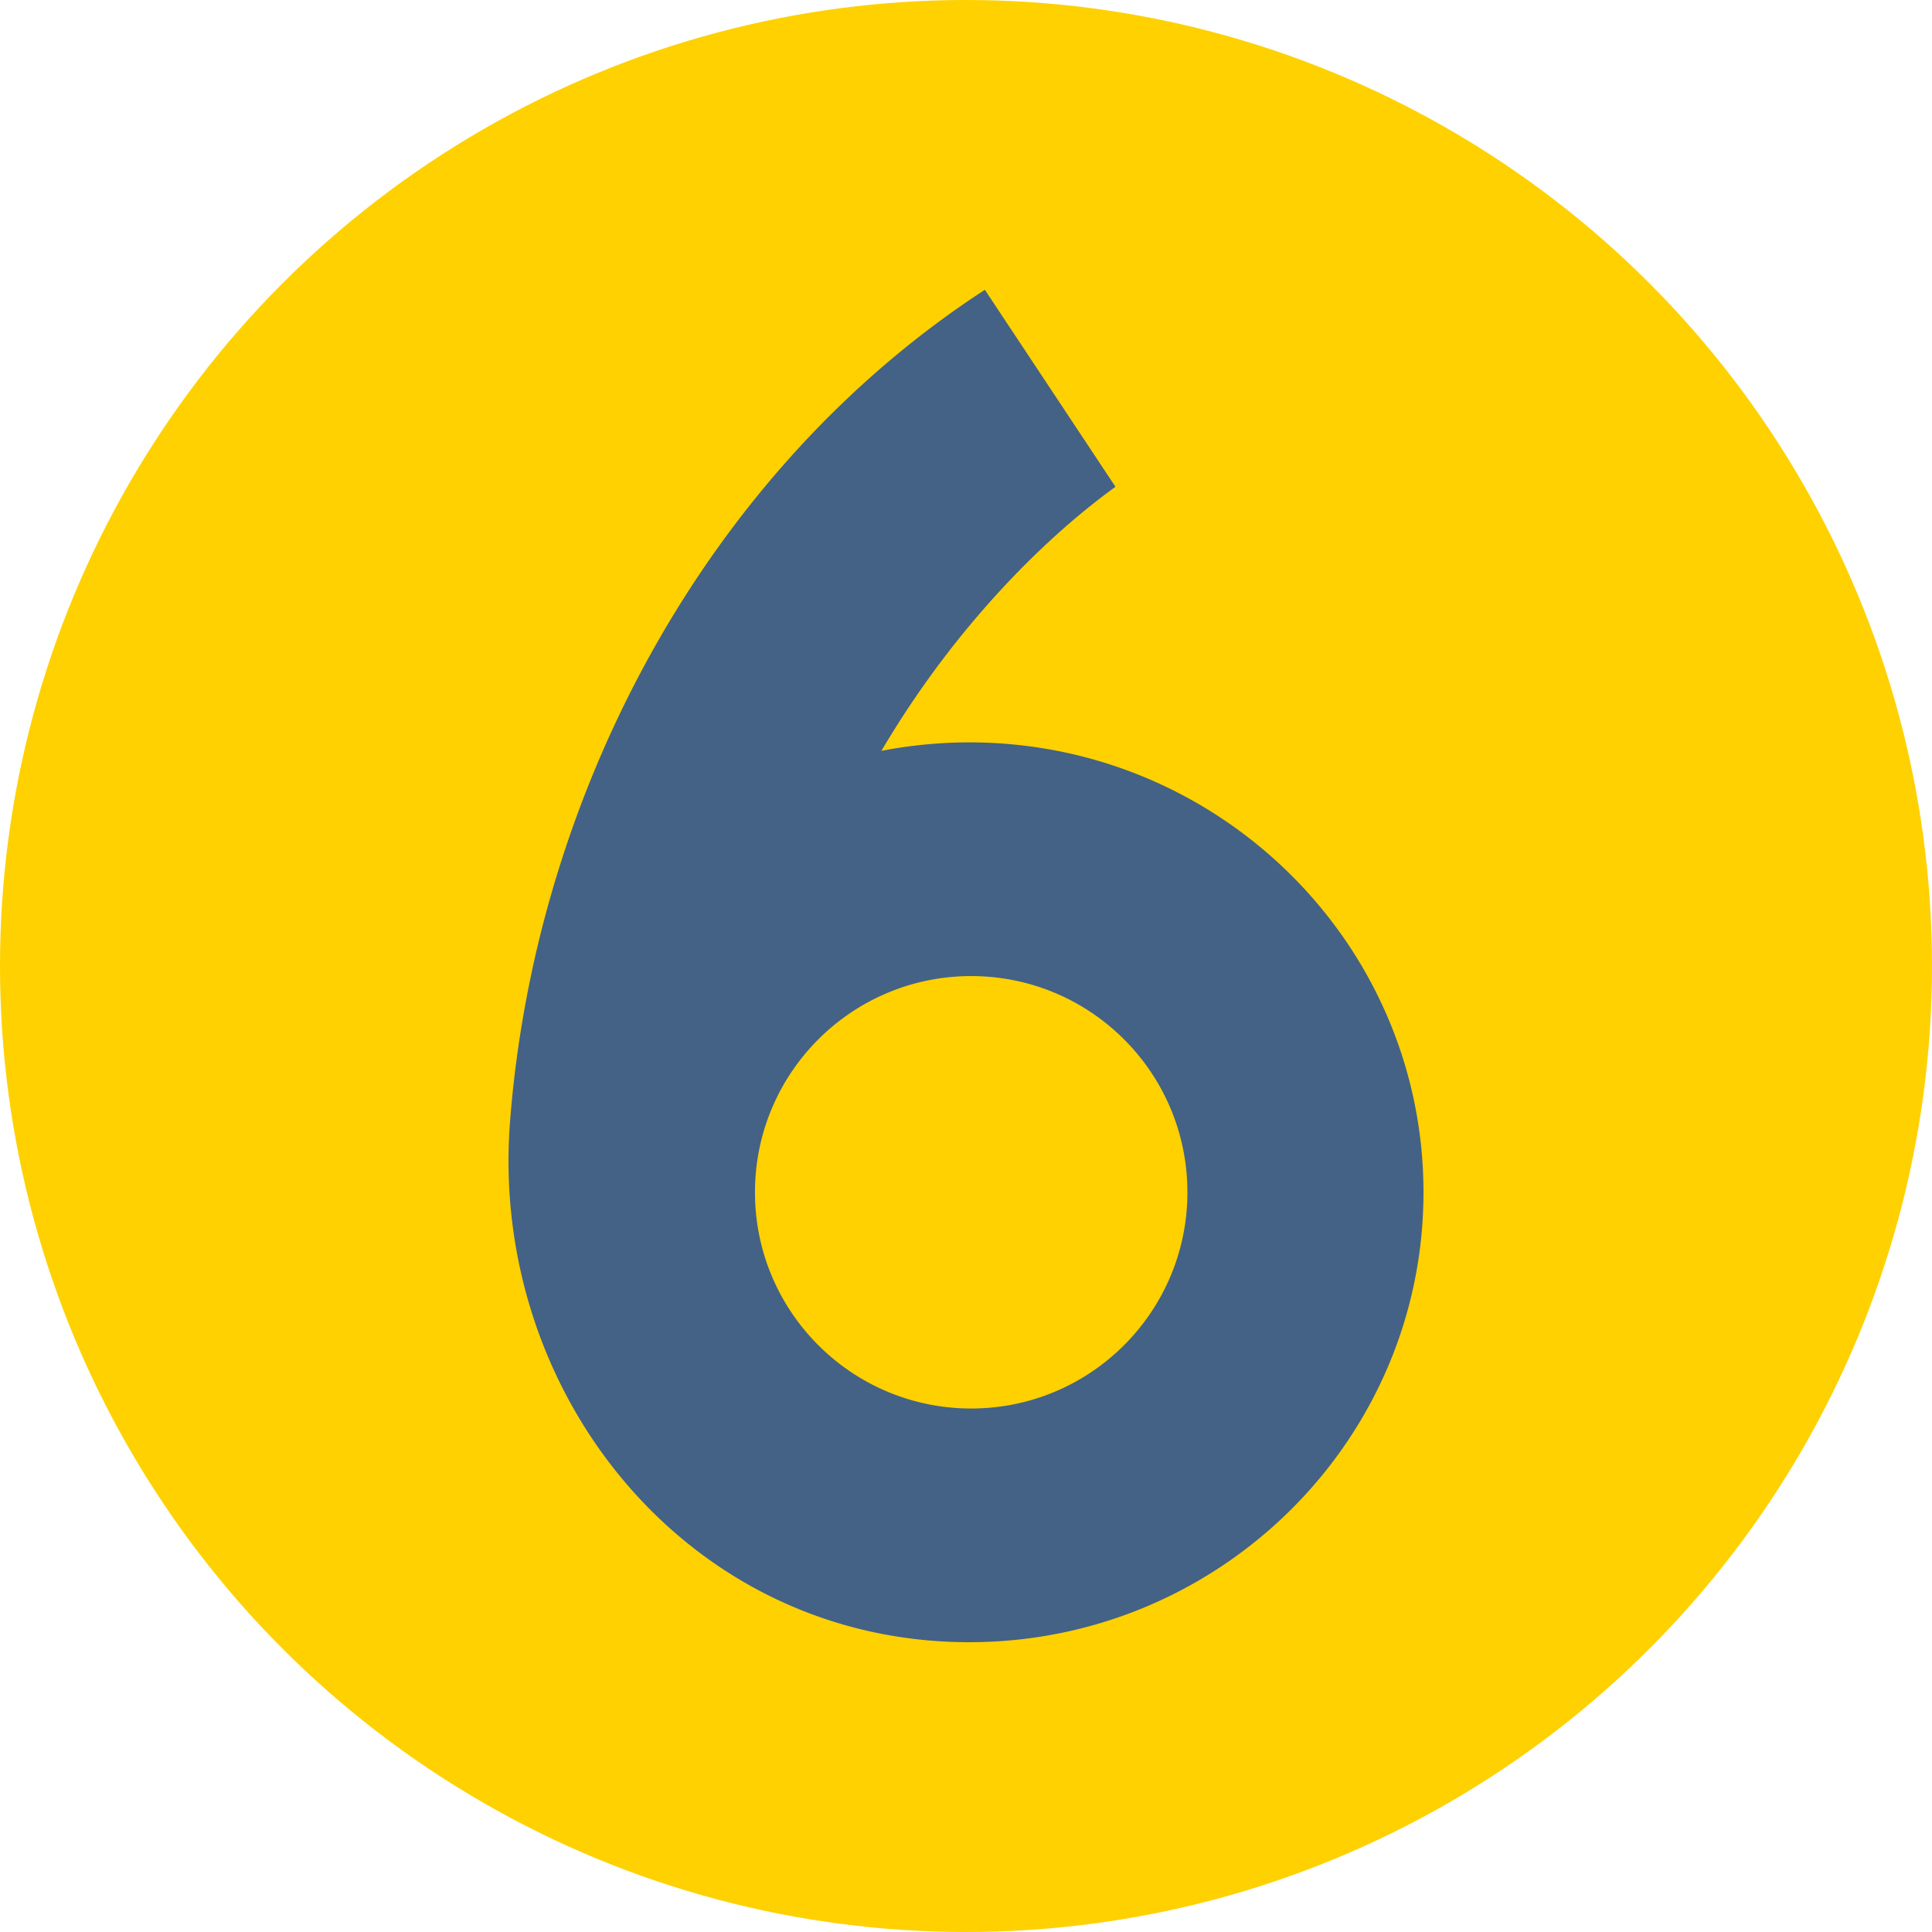
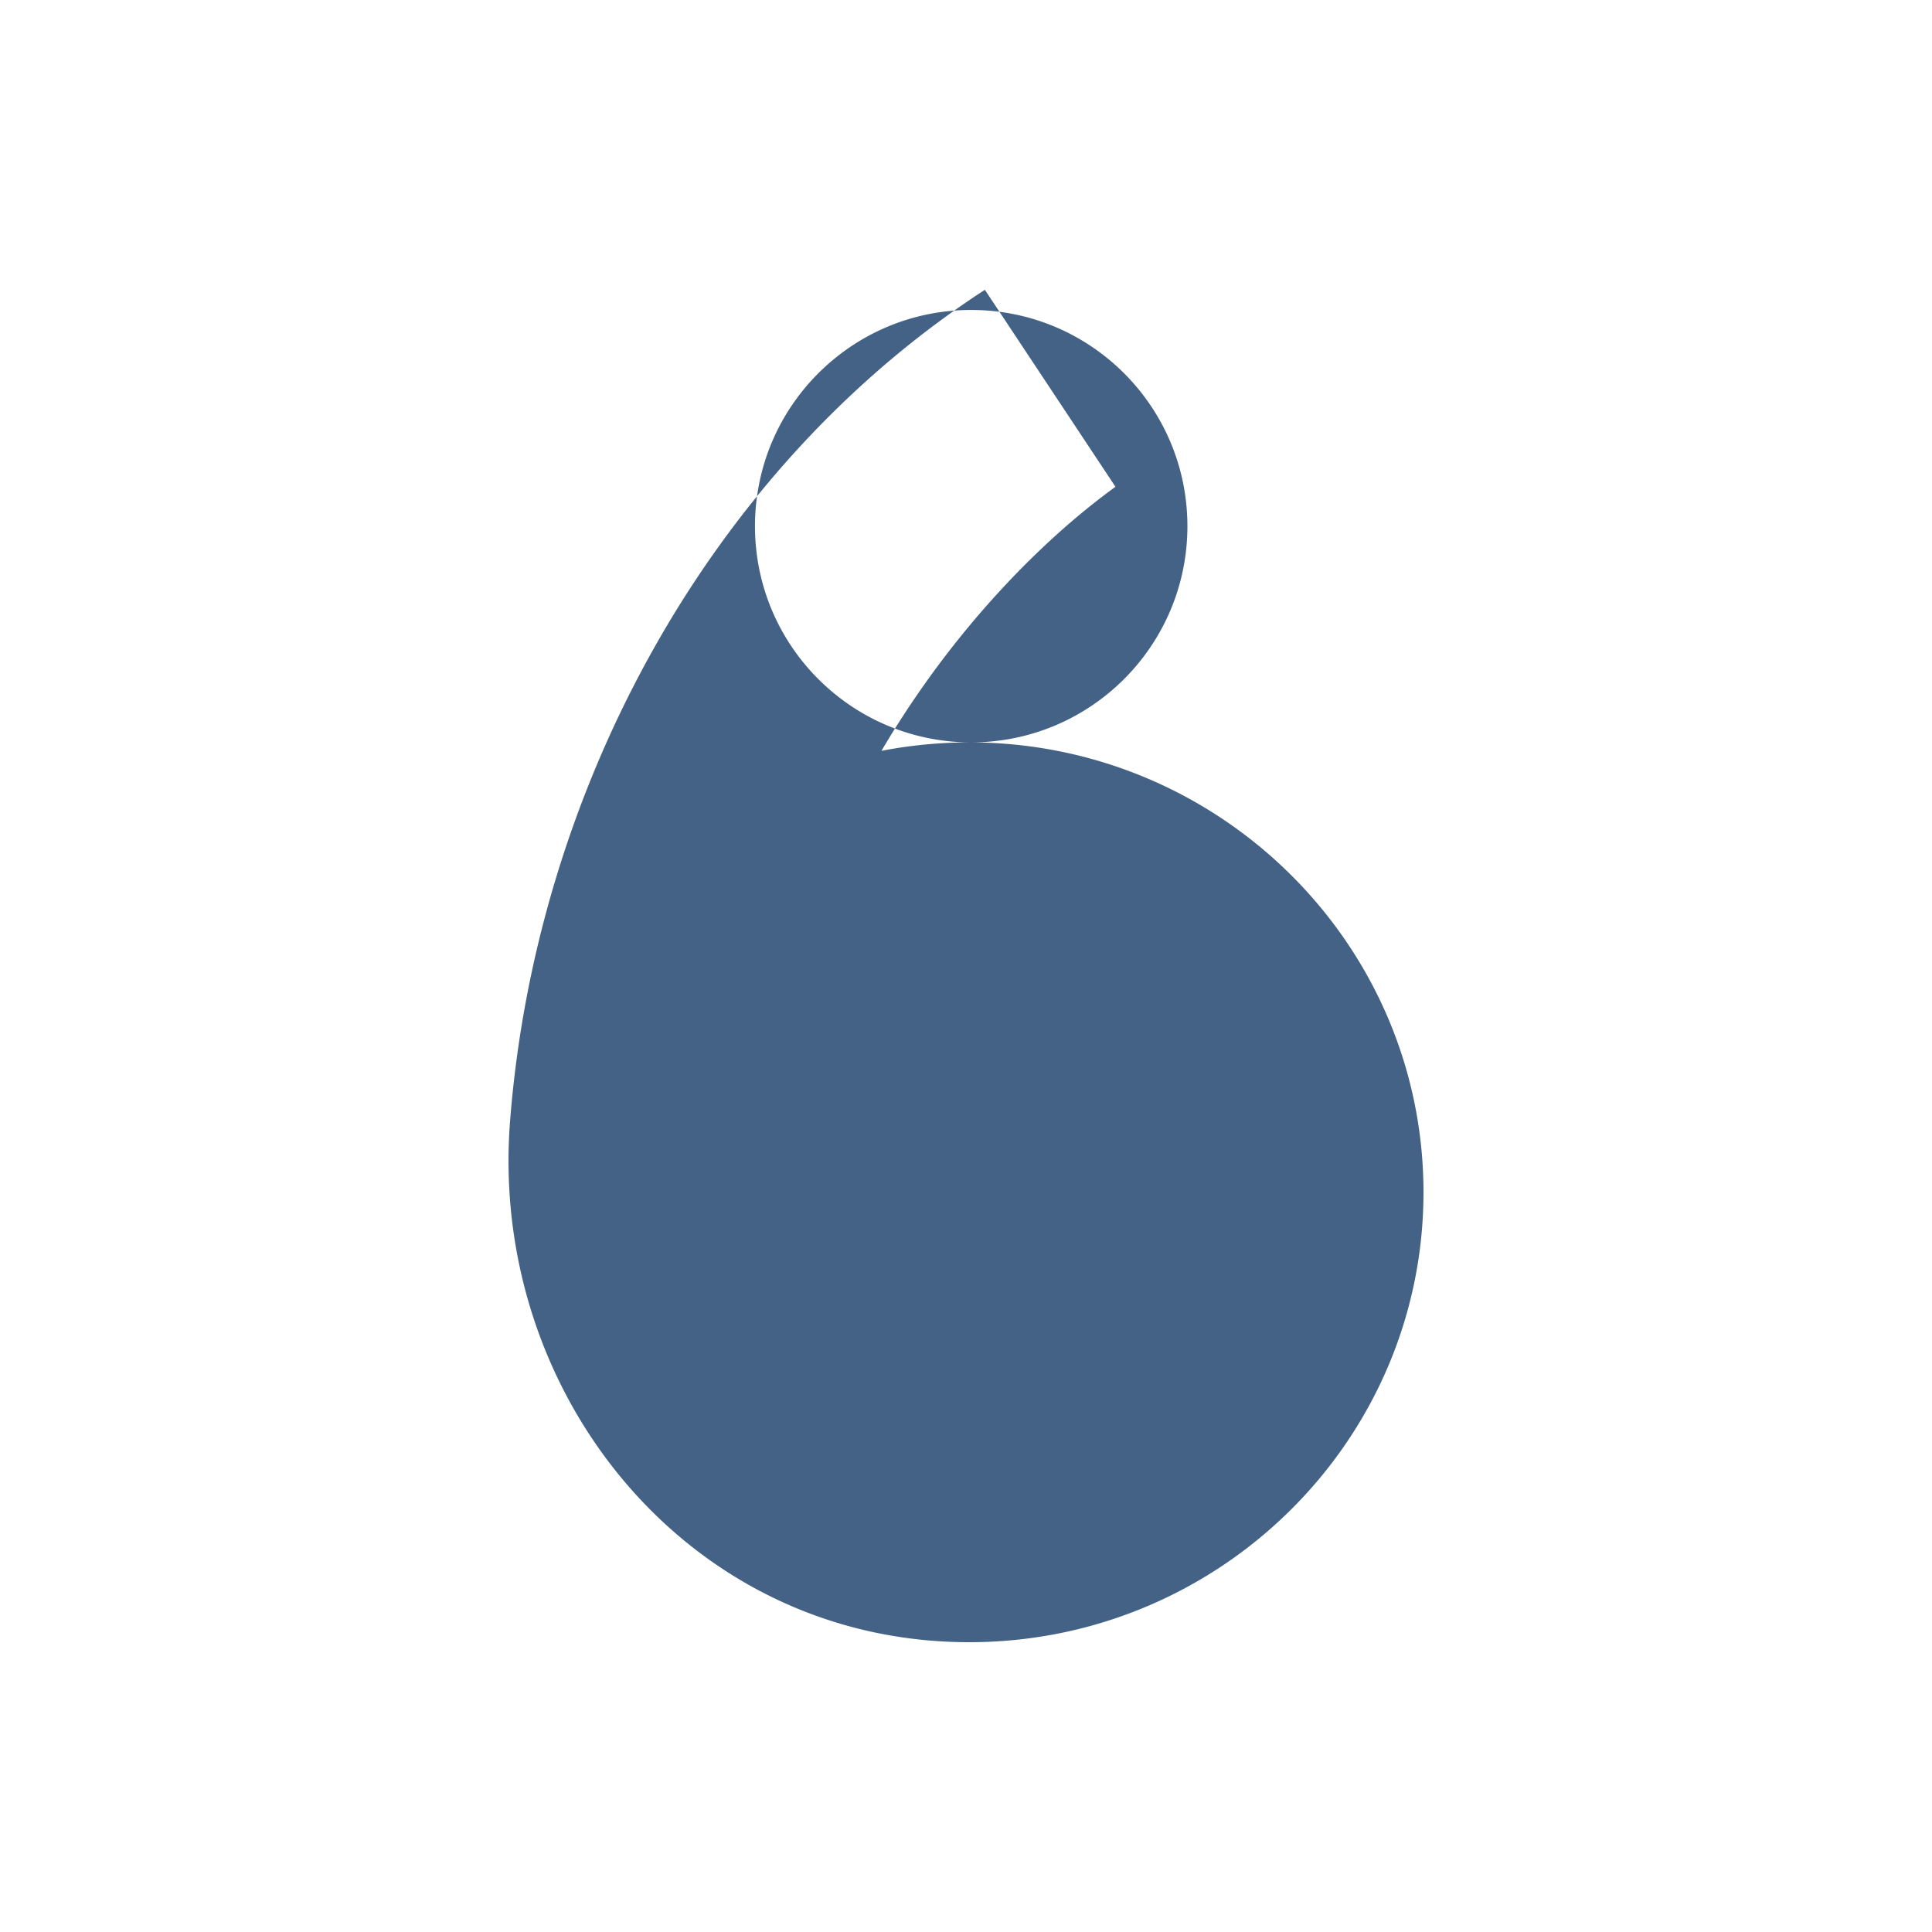
<svg xmlns="http://www.w3.org/2000/svg" version="1.1" width="20" height="20" x="0" y="0" viewBox="0 0 511.993 511.993" style="enable-background:new 0 0 512 512" xml:space="preserve" class="">
-   <circle r="255.996" cx="255.996" cy="255.996" fill="#FFD100" shape="circle" />
  <g transform="matrix(0.7,0,0,0.7,76.799,76.799)">
-     <path d="M257.963 171.34c-11.281-.042-22.949 1.054-33.98 3.206a358.062 358.062 0 0 1 33.98-48.164c16.187-19.336 34.945-37.536 54.619-51.808L263.14 0C157.637 68.648 92.942 190.924 83.374 314.943c-7.972 103.339 68.047 197.495 174.588 197.048 94.48-.374 171.229-76.634 171.229-170.325.001-93.692-76.748-169.952-171.228-170.326zm0 252.181c-45.207 0-81.855-36.648-81.855-81.855s36.648-81.855 81.855-81.855 81.855 36.648 81.855 81.855-36.648 81.855-81.855 81.855z" fill="#446285" opacity="1" data-original="#000000" class="" />
+     <path d="M257.963 171.34c-11.281-.042-22.949 1.054-33.98 3.206a358.062 358.062 0 0 1 33.98-48.164c16.187-19.336 34.945-37.536 54.619-51.808L263.14 0C157.637 68.648 92.942 190.924 83.374 314.943c-7.972 103.339 68.047 197.495 174.588 197.048 94.48-.374 171.229-76.634 171.229-170.325.001-93.692-76.748-169.952-171.228-170.326zc-45.207 0-81.855-36.648-81.855-81.855s36.648-81.855 81.855-81.855 81.855 36.648 81.855 81.855-36.648 81.855-81.855 81.855z" fill="#446285" opacity="1" data-original="#000000" class="" />
  </g>
</svg>